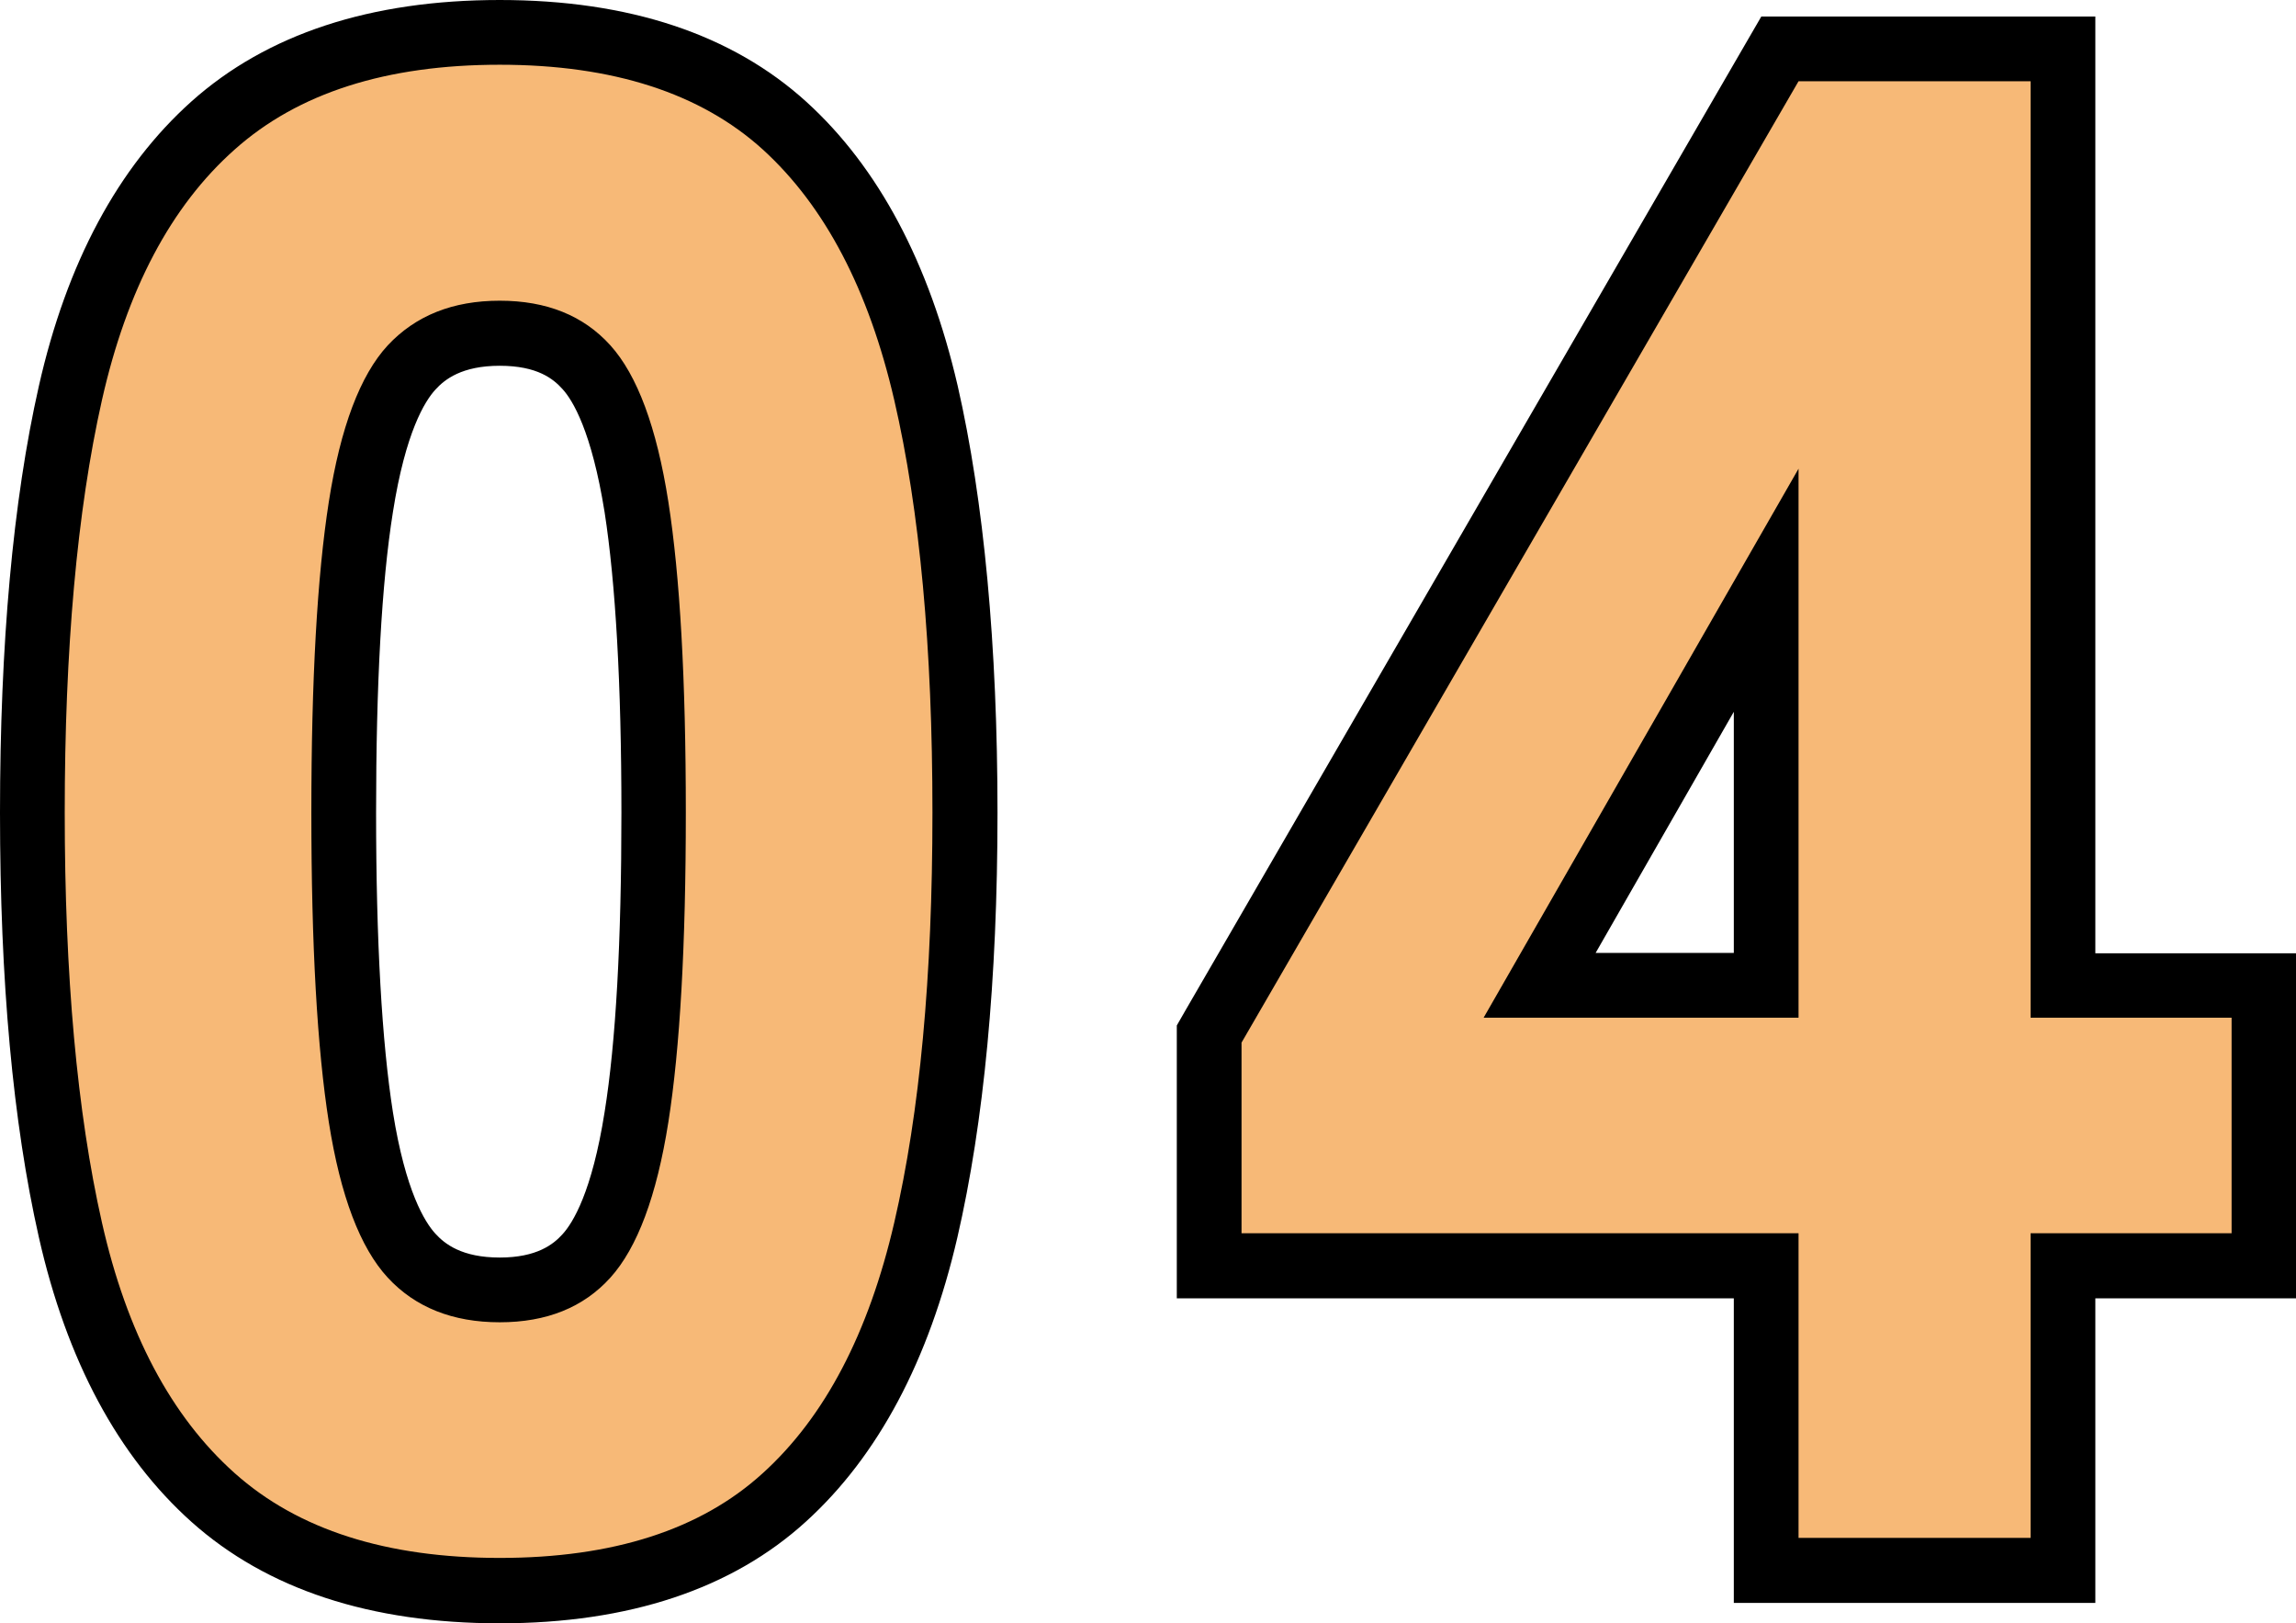
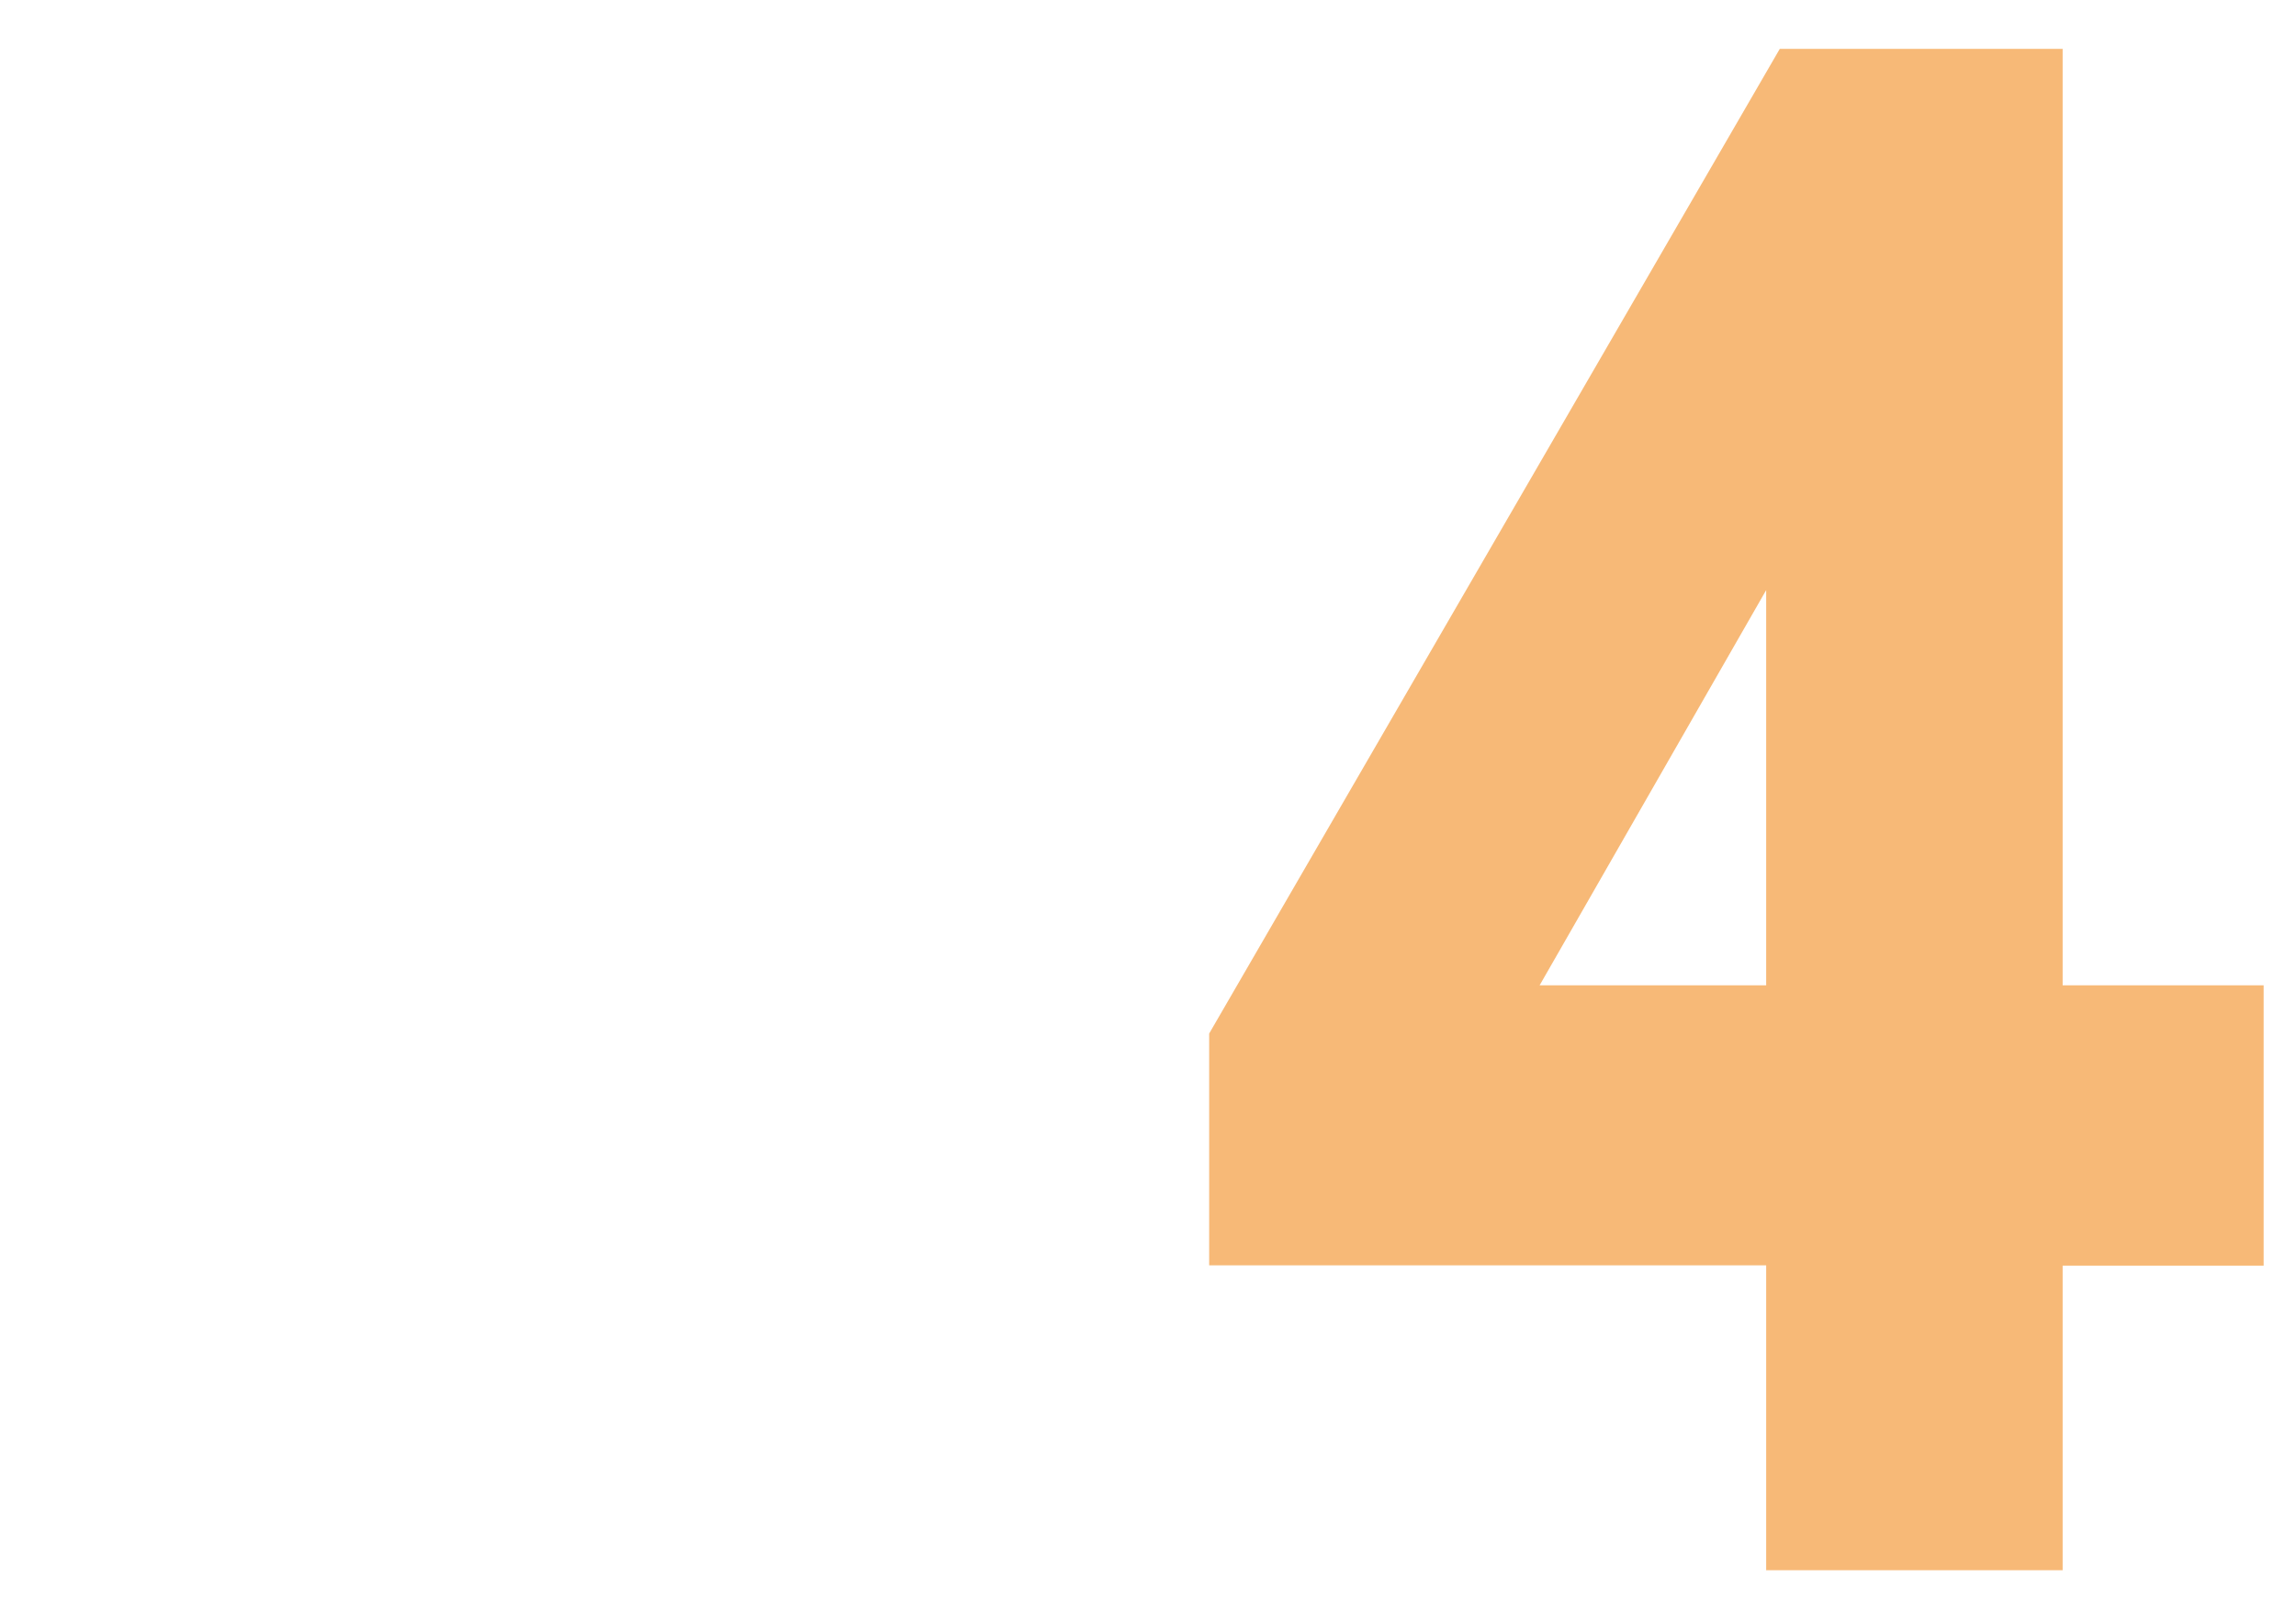
<svg xmlns="http://www.w3.org/2000/svg" id="_イヤー_2" viewBox="0 0 70.94 50.14">
  <defs>
    <style>.cls-1{fill:#f7b977;}</style>
  </defs>
  <g id="_イヤー_1-2">
    <g>
      <g>
-         <path class="cls-1" d="M15.44,49.14c-3.74,0-6.72-.97-8.86-2.88-2.11-1.88-3.59-4.66-4.41-8.27-.78-3.47-1.18-7.81-1.18-12.89s.4-9.49,1.18-12.96c.81-3.6,2.29-6.39,4.41-8.27,2.14-1.91,5.12-2.88,8.86-2.88s6.7,.97,8.8,2.88c2.06,1.88,3.53,4.66,4.37,8.26,.8,3.47,1.21,7.83,1.21,12.96s-.41,9.43-1.21,12.9c-.83,3.6-2.3,6.38-4.37,8.26-2.1,1.91-5.06,2.88-8.8,2.88Zm0-38.85c-1.17,0-2.06,.35-2.72,1.06-.49,.53-1.16,1.7-1.57,4.31-.35,2.24-.53,5.42-.53,9.44s.18,7.2,.53,9.41c.33,2.07,.86,3.51,1.57,4.28,.66,.71,1.55,1.06,2.72,1.06s2.04-.34,2.68-1.05c.48-.53,1.13-1.7,1.55-4.29,.35-2.22,.53-5.39,.53-9.41s-.18-7.2-.53-9.44c-.41-2.61-1.07-3.79-1.54-4.32-.64-.7-1.52-1.05-2.68-1.05Z" />
-         <path d="M15.44,2c3.5,0,6.21,.88,8.13,2.62,1.92,1.75,3.27,4.33,4.06,7.74,.79,3.41,1.18,7.66,1.18,12.74s-.39,9.26-1.18,12.67c-.79,3.41-2.14,6-4.06,7.74-1.92,1.75-4.63,2.62-8.13,2.62s-6.23-.87-8.19-2.62c-1.96-1.75-3.33-4.33-4.1-7.74-.77-3.41-1.15-7.64-1.15-12.67s.38-9.32,1.15-12.74c.77-3.41,2.13-5.99,4.1-7.74,1.96-1.75,4.69-2.62,8.19-2.62m0,38.85c1.45,0,2.59-.46,3.42-1.38,.83-.92,1.43-2.52,1.79-4.8,.36-2.28,.54-5.47,.54-9.57s-.18-7.3-.54-9.6c-.36-2.3-.96-3.91-1.79-4.83-.83-.92-1.97-1.38-3.42-1.38s-2.6,.46-3.46,1.38c-.85,.92-1.46,2.53-1.82,4.83-.36,2.3-.54,5.5-.54,9.6s.18,7.29,.54,9.57c.36,2.28,.97,3.88,1.82,4.8,.85,.92,2.01,1.38,3.46,1.38M15.44,0c-3.99,0-7.19,1.05-9.52,3.13C3.65,5.16,2.06,8.12,1.2,11.93c-.8,3.54-1.2,7.98-1.2,13.18s.4,9.57,1.2,13.11c.86,3.81,2.45,6.77,4.72,8.8,2.33,2.08,5.53,3.13,9.52,3.13s7.18-1.06,9.47-3.15c2.22-2.02,3.79-4.97,4.67-8.77,.82-3.55,1.24-7.96,1.24-13.12s-.42-9.64-1.23-13.19c-.88-3.8-2.45-6.75-4.67-8.77C22.62,1.06,19.44,0,15.44,0h0Zm0,38.85c-1.17,0-1.7-.42-1.99-.74-.32-.35-.92-1.3-1.31-3.75-.34-2.16-.52-5.28-.52-9.25s.17-7.1,.52-9.29c.39-2.48,.99-3.43,1.31-3.78,.29-.32,.82-.74,1.99-.74s1.66,.41,1.94,.72c.32,.35,.9,1.31,1.3,3.8,.34,2.19,.52,5.32,.52,9.29s-.17,7.08-.52,9.25c-.39,2.47-.98,3.42-1.3,3.77-.28,.31-.79,.72-1.94,.72h0Z" />
-       </g>
+         </g>
      <g>
        <path class="cls-1" d="M54.57,48.5v-9.41h-17.21v-7.16L54.99,1.51h8.74V30.44h6.21v8.66h-6.21v9.41h-9.17Zm0-18.06v-12.21l-7,12.21h7Z" />
-         <path d="M62.74,2.51V31.44h6.21v6.66h-6.21v9.41h-7.17v-9.41h-17.21v-5.89L55.57,2.51h7.17m-16.9,28.93h9.73V14.48l-9.73,16.96M64.74,.51h-10.32l-.58,1-17.21,29.7-.27,.47v8.43h17.21v9.41h11.17v-9.41h6.21v-10.66h-6.21V.51h0Zm-15.44,28.93l4.27-7.45v7.45h-4.27Z" />
      </g>
    </g>
  </g>
</svg>